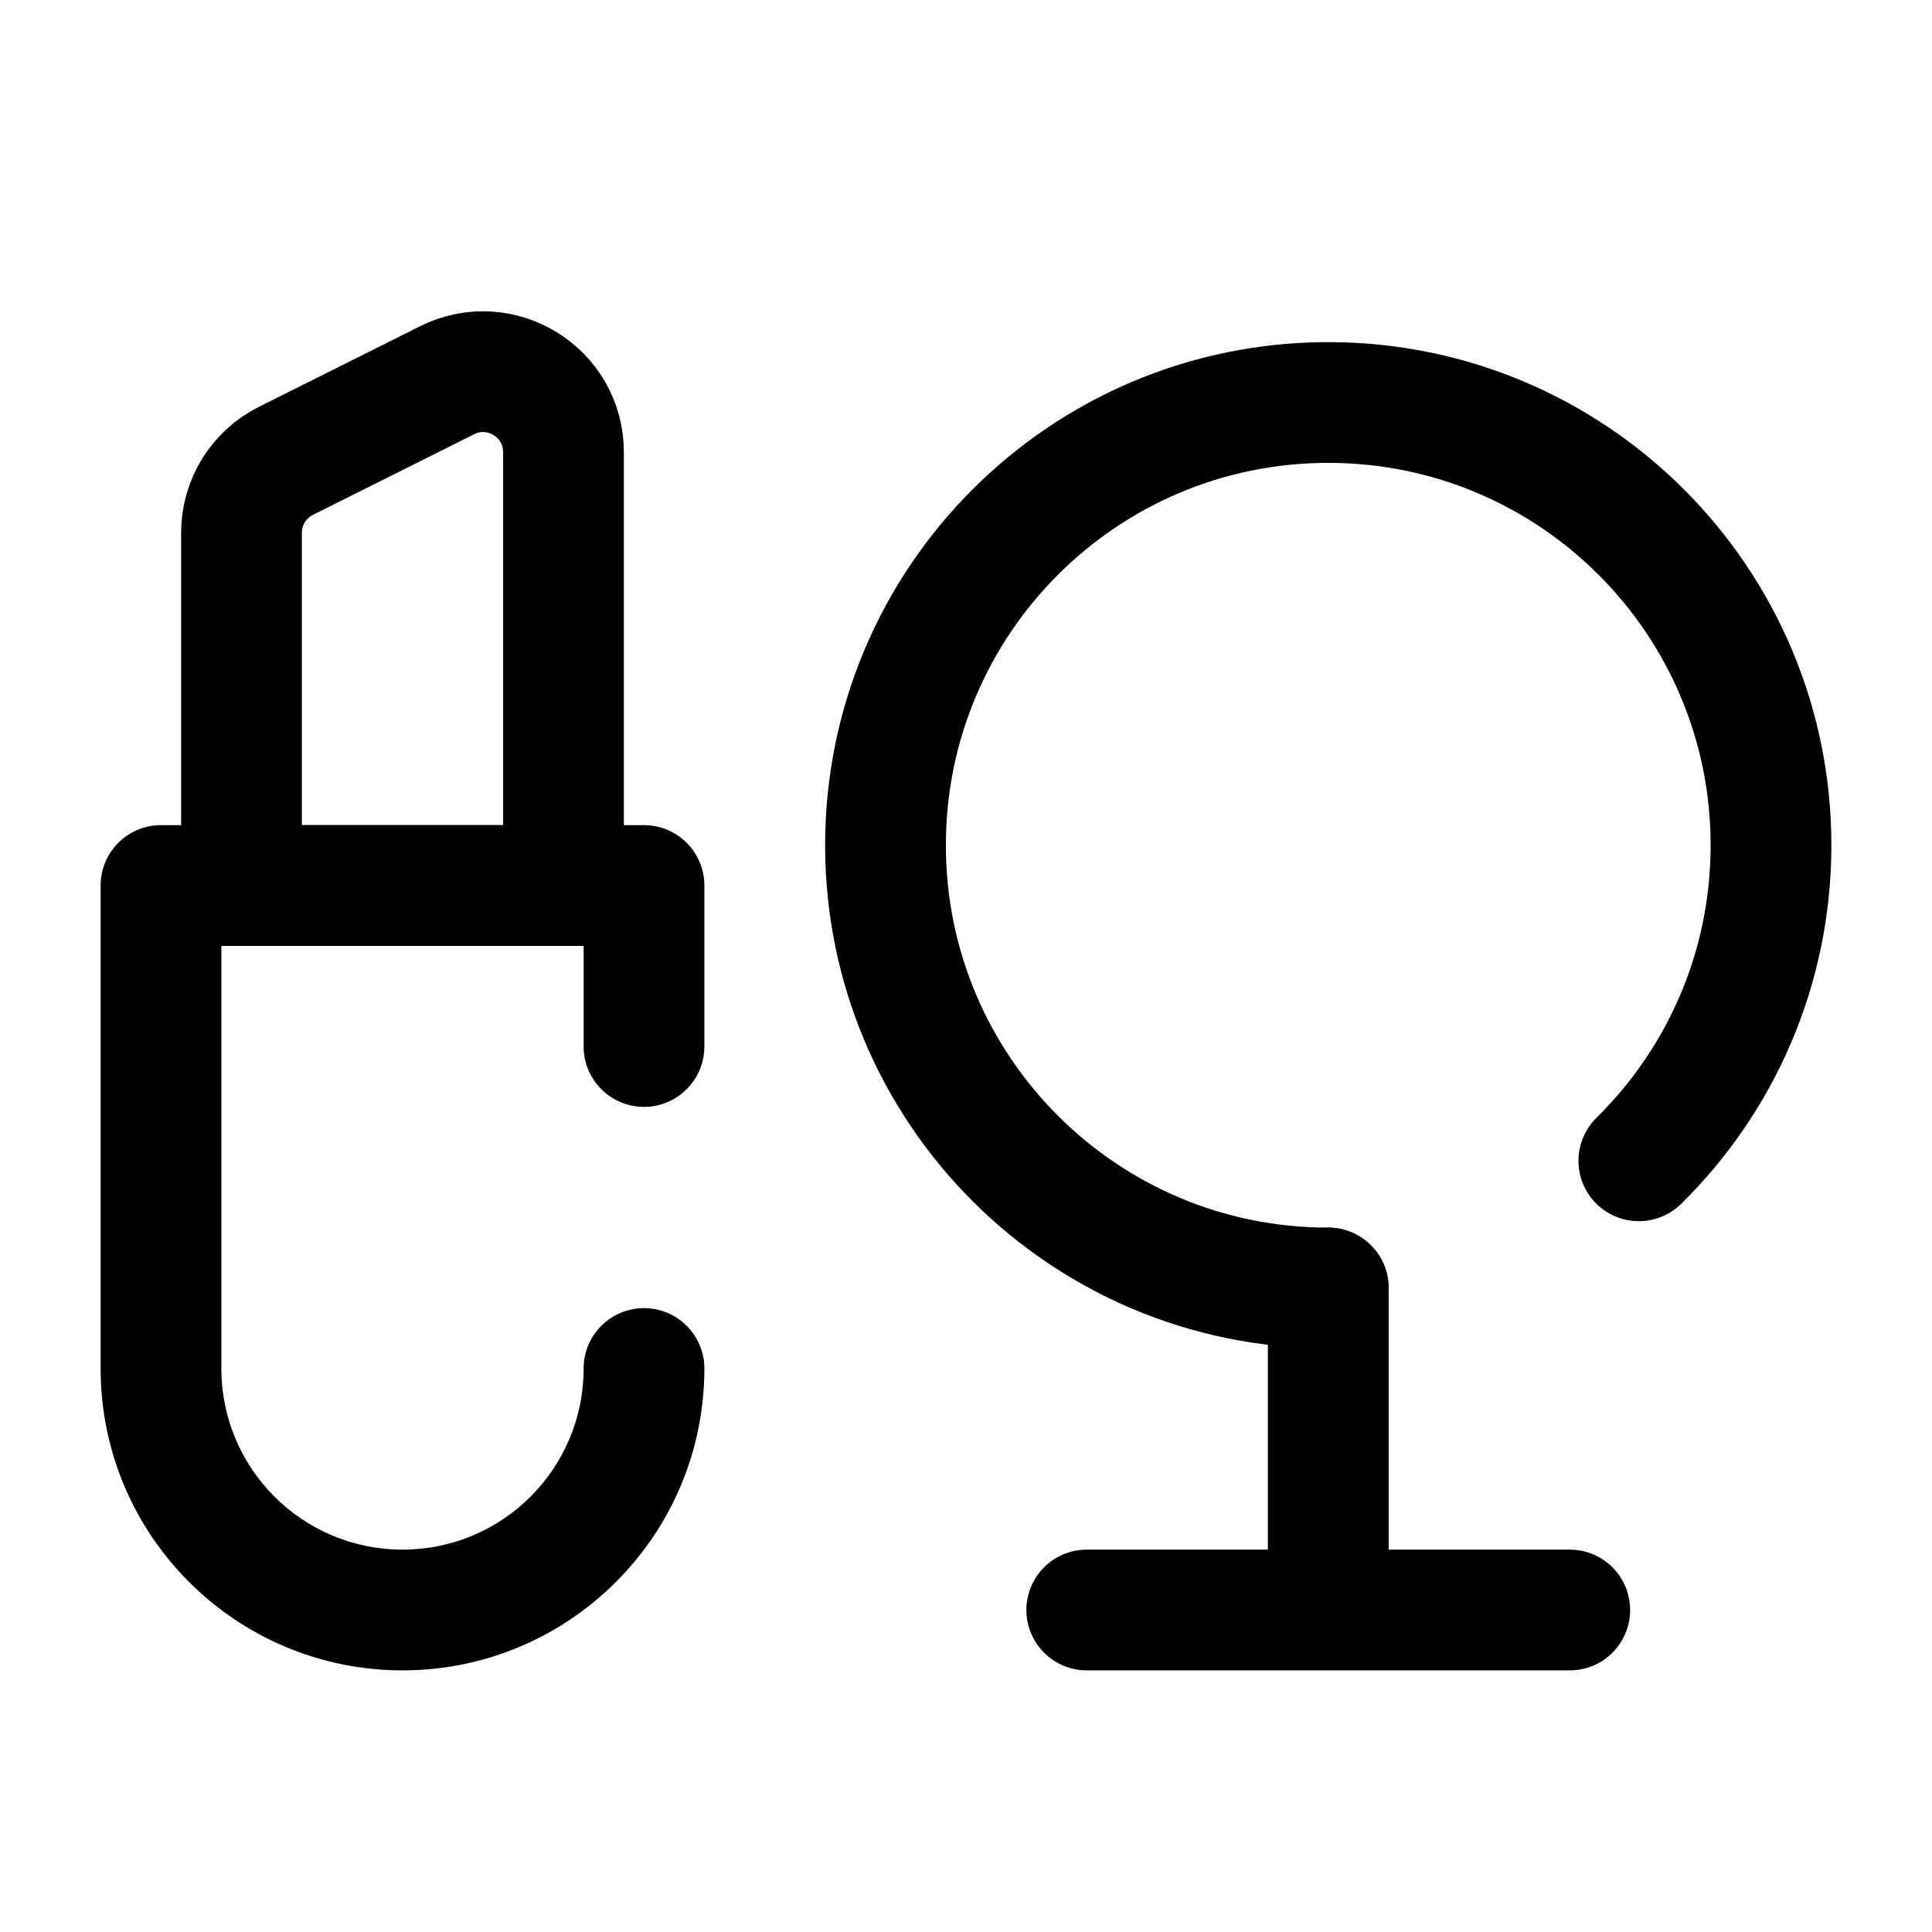
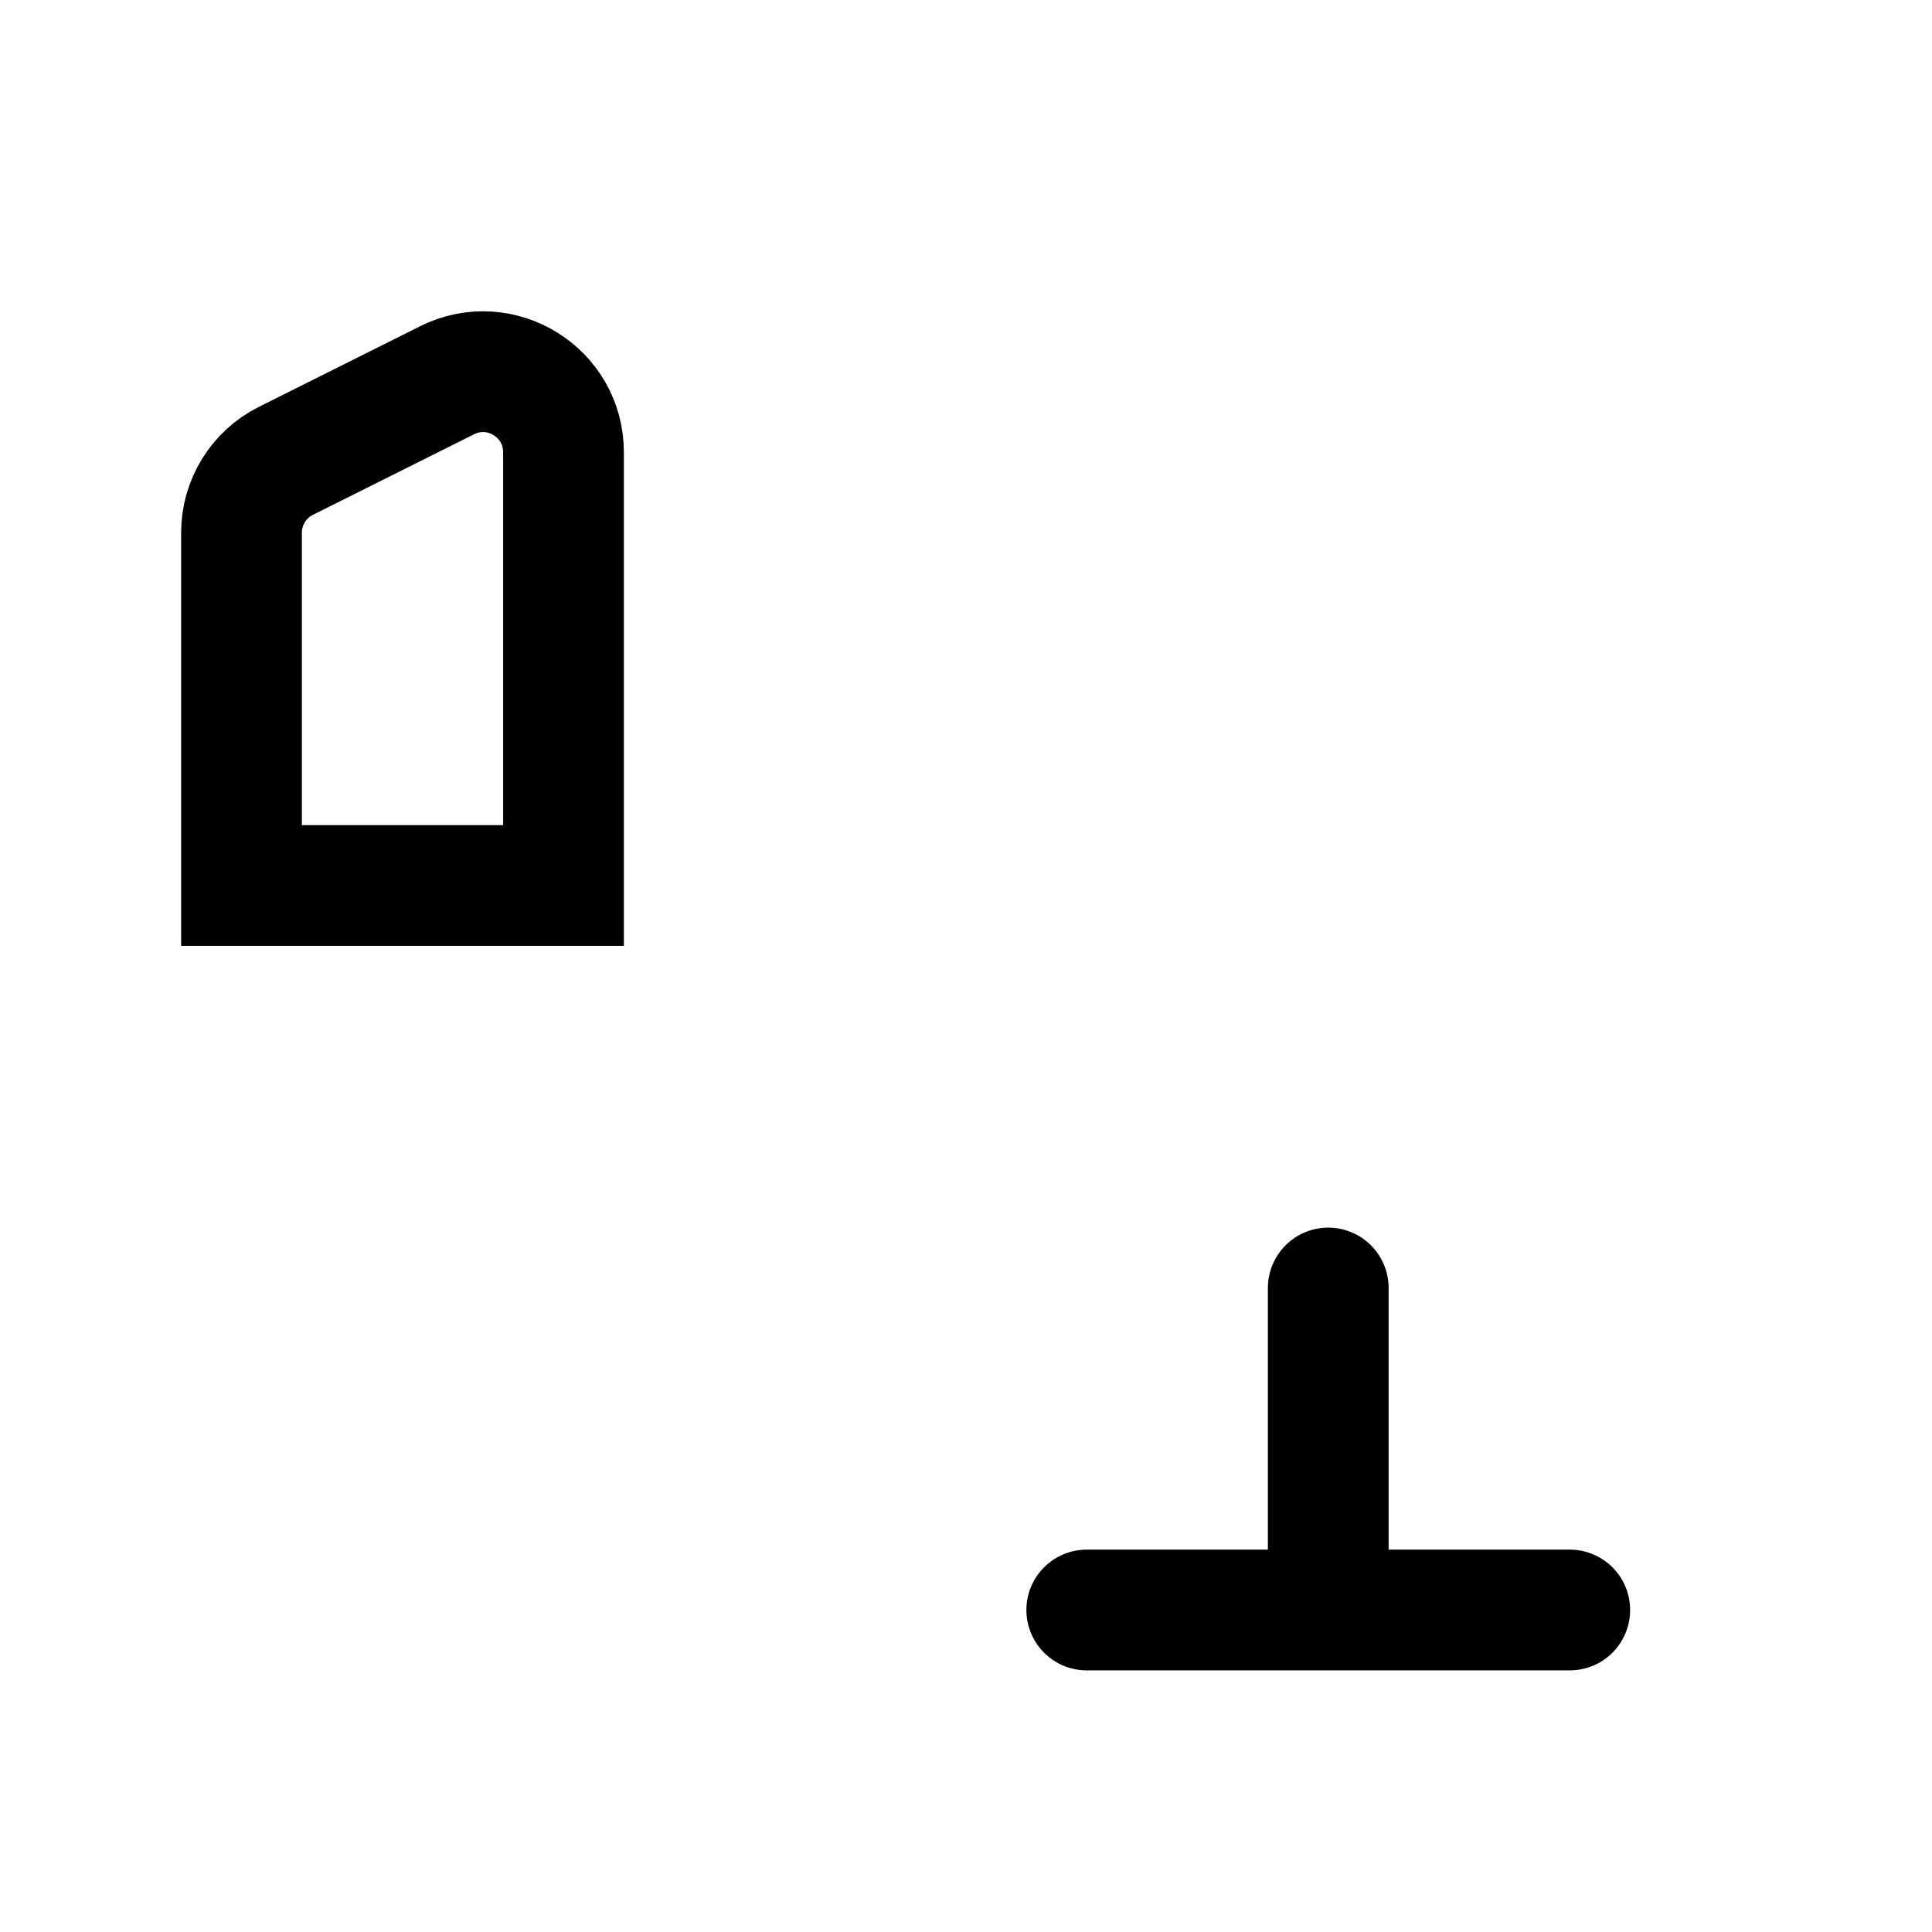
<svg xmlns="http://www.w3.org/2000/svg" fill="none" viewBox="0 0 24 24" height="800px" width="800px">
  <g stroke-width="0" id="SVGRepo_bgCarrier" />
  <g stroke-linejoin="round" stroke-linecap="round" id="SVGRepo_tracerCarrier" />
  <g id="SVGRepo_iconCarrier">
-     <path stroke-linecap="round" stroke-width="1.5" stroke="#000000" d="M16.5 16C13.462 16 11 13.538 11 10.5C11 7.462 13.462 5 16.5 5C19.538 5 22 7.462 22 10.5C22 12.035 21.371 13.423 20.358 14.42" />
    <path stroke-linejoin="round" stroke-linecap="round" stroke-width="1.5" stroke="#000000" d="M16.5 20V16M16.5 20H19.5M16.5 20H13.5" />
-     <path fill="#000000" d="M2 11V10.25C1.586 10.25 1.25 10.586 1.25 11H2ZM8 11H8.75C8.75 10.586 8.414 10.25 8 10.25V11ZM8.75 17C8.75 16.586 8.414 16.25 8 16.25C7.586 16.25 7.25 16.586 7.25 17H8.75ZM7.25 13C7.25 13.414 7.586 13.75 8 13.75C8.414 13.75 8.75 13.414 8.75 13H7.25ZM2 11.75H8V10.25H2V11.75ZM2.75 17V11H1.25V17H2.75ZM5 19.25C3.757 19.25 2.75 18.243 2.75 17H1.25C1.25 19.071 2.929 20.75 5 20.75V19.25ZM7.25 17C7.25 18.243 6.243 19.25 5 19.25V20.75C7.071 20.75 8.75 19.071 8.75 17H7.25ZM7.25 11V13H8.75V11H7.25Z" />
    <path stroke-width="1.5" stroke="#000000" d="M3 11H7V5.618C7 4.875 6.218 4.391 5.553 4.724L3.553 5.724C3.214 5.893 3 6.239 3 6.618V11Z" />
  </g>
</svg>